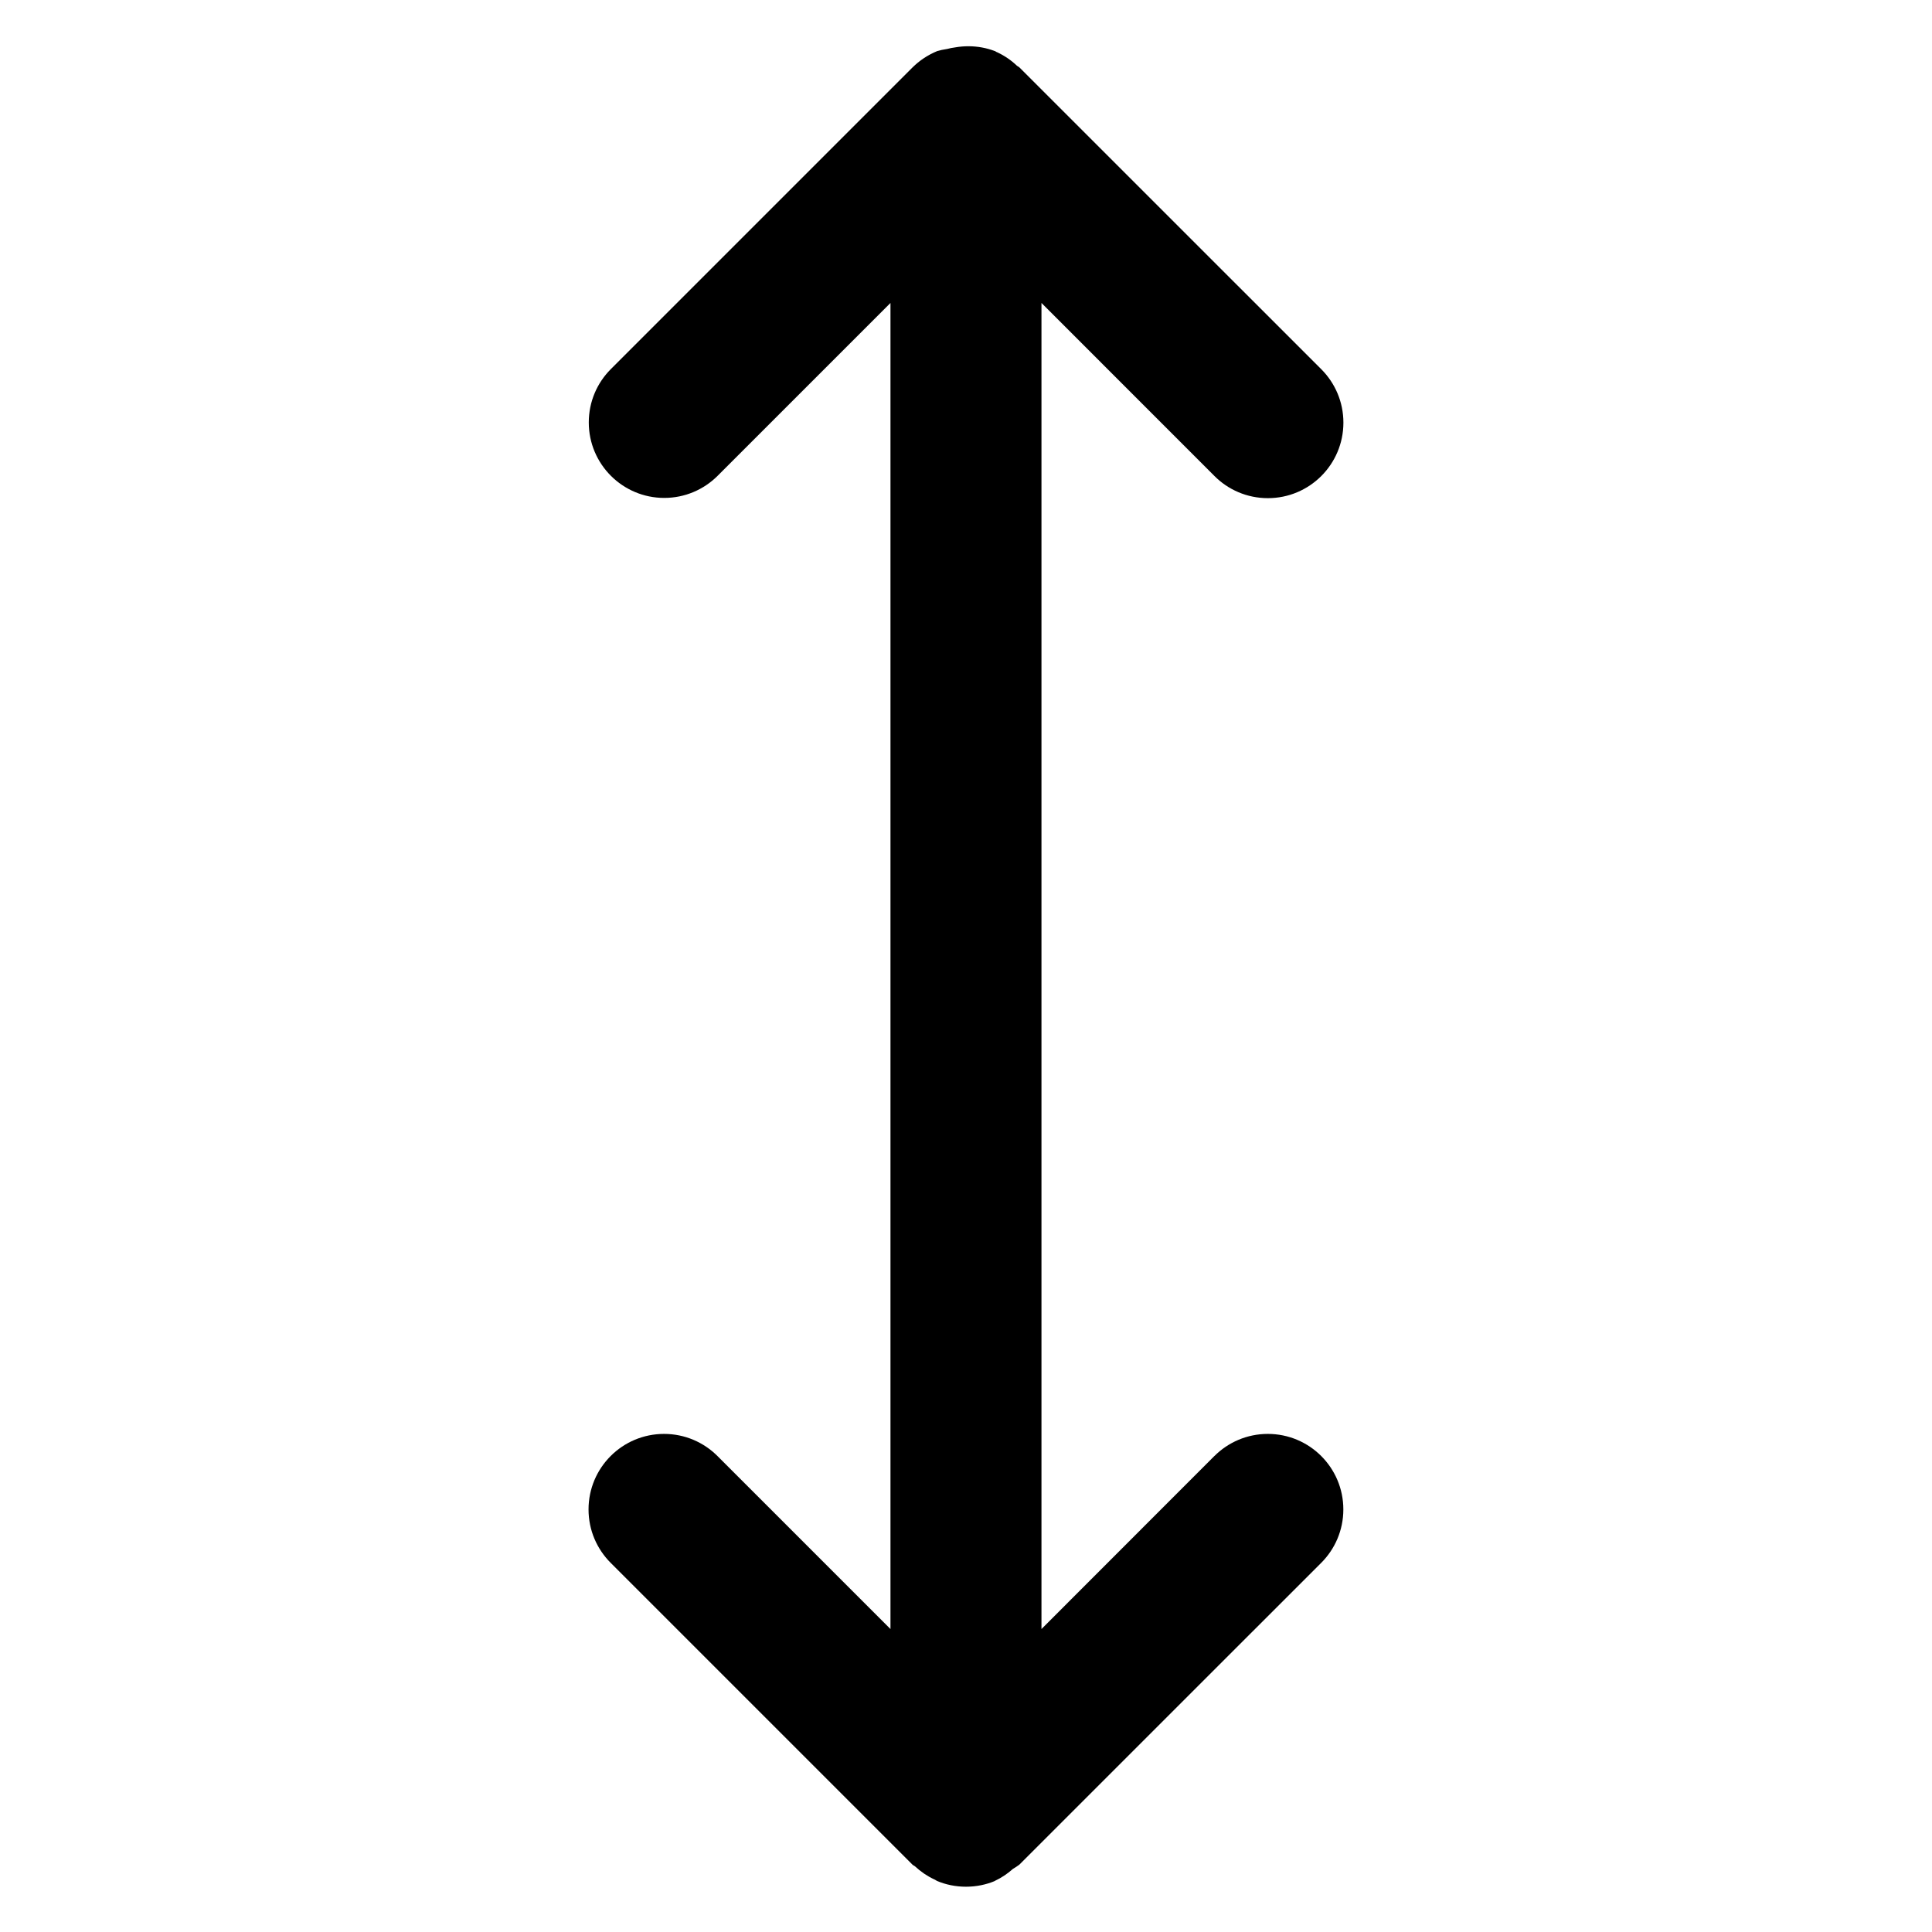
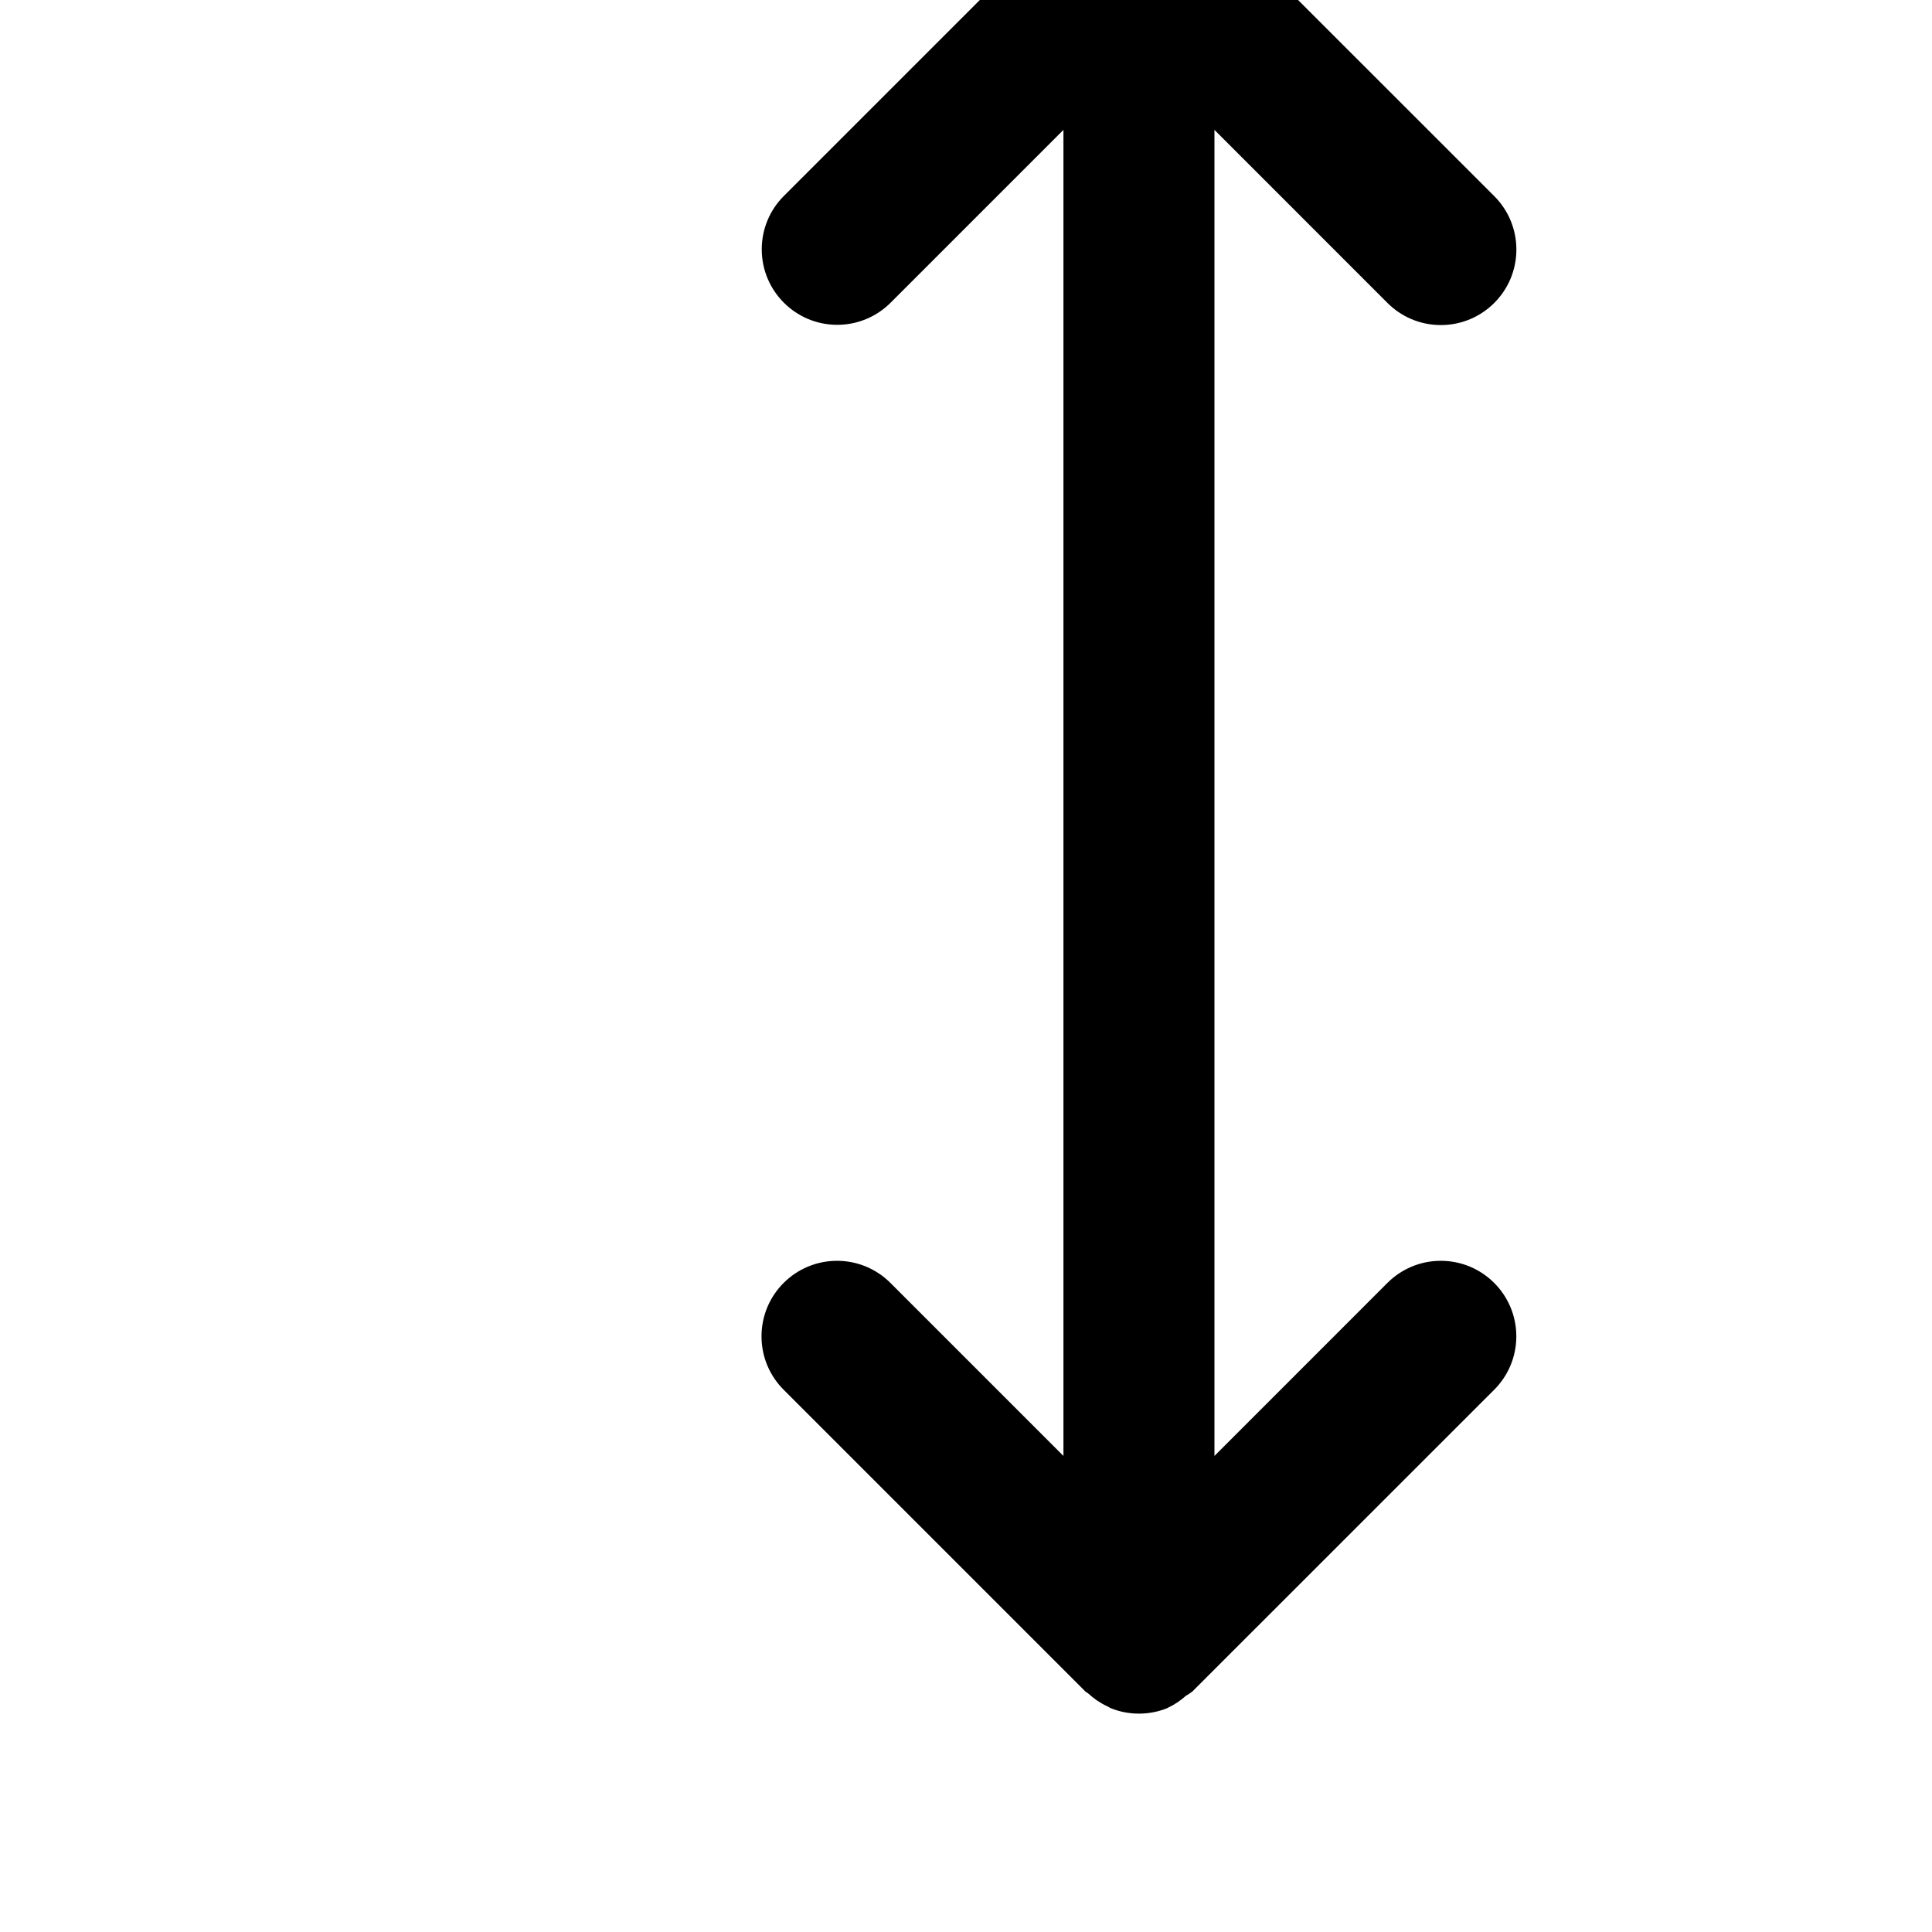
<svg xmlns="http://www.w3.org/2000/svg" fill="#000000" width="800px" height="800px" viewBox="0 0 32 32" version="1.1">
  <title>arrow-up-down</title>
-   <path d="M20.115 24.115l-2.865 2.867v-21.964l2.865 2.866c0.226 0.227 0.539 0.367 0.885 0.367 0.691 0 1.251-0.56 1.251-1.251 0-0.345-0.14-0.658-0.366-0.884v0l-5-4.999c-0.012-0.012-0.028-0.017-0.041-0.028-0.096-0.092-0.208-0.168-0.331-0.225l-0.008-0.003-0.022-0.013-0.005-0.003-0.004-0c-0.129-0.050-0.279-0.079-0.435-0.079-0.072 0-0.143 0.006-0.213 0.018l0.007-0.001c-0.056 0.007-0.106 0.017-0.154 0.030l0.008-0.002c-0.064 0.009-0.12 0.022-0.175 0.038l0.009-0.002c-0.158 0.066-0.293 0.157-0.407 0.27l-4.999 4.999c-0.225 0.226-0.363 0.537-0.363 0.881 0 0.69 0.56 1.25 1.25 1.25 0.344 0 0.655-0.139 0.881-0.363l2.866-2.866v21.964l-2.866-2.866c-0.226-0.226-0.539-0.366-0.884-0.366-0.691 0-1.251 0.56-1.251 1.251 0 0.346 0.14 0.658 0.367 0.885v0l5 5c0.012 0.012 0.029 0.016 0.041 0.027 0.093 0.087 0.201 0.161 0.319 0.216l0.008 0.003c0.013 0.006 0.022 0.016 0.035 0.021l0.003 0.002 0.001 0c0.141 0.060 0.306 0.095 0.478 0.095 0.17 0 0.333-0.034 0.481-0.096l-0.008 0.003 0.006-0.004c0.114-0.054 0.212-0.121 0.299-0.199l-0.001 0.001c0.041-0.024 0.076-0.048 0.109-0.072l-0.003 0.002 5.001-5c0.226-0.226 0.366-0.539 0.366-0.884 0-0.691-0.56-1.251-1.251-1.251-0.345 0-0.658 0.14-0.884 0.366l0-0z" />
+   <path d="M20.115 24.115v-21.964l2.865 2.866c0.226 0.227 0.539 0.367 0.885 0.367 0.691 0 1.251-0.56 1.251-1.251 0-0.345-0.14-0.658-0.366-0.884v0l-5-4.999c-0.012-0.012-0.028-0.017-0.041-0.028-0.096-0.092-0.208-0.168-0.331-0.225l-0.008-0.003-0.022-0.013-0.005-0.003-0.004-0c-0.129-0.050-0.279-0.079-0.435-0.079-0.072 0-0.143 0.006-0.213 0.018l0.007-0.001c-0.056 0.007-0.106 0.017-0.154 0.030l0.008-0.002c-0.064 0.009-0.12 0.022-0.175 0.038l0.009-0.002c-0.158 0.066-0.293 0.157-0.407 0.27l-4.999 4.999c-0.225 0.226-0.363 0.537-0.363 0.881 0 0.69 0.56 1.25 1.25 1.25 0.344 0 0.655-0.139 0.881-0.363l2.866-2.866v21.964l-2.866-2.866c-0.226-0.226-0.539-0.366-0.884-0.366-0.691 0-1.251 0.56-1.251 1.251 0 0.346 0.14 0.658 0.367 0.885v0l5 5c0.012 0.012 0.029 0.016 0.041 0.027 0.093 0.087 0.201 0.161 0.319 0.216l0.008 0.003c0.013 0.006 0.022 0.016 0.035 0.021l0.003 0.002 0.001 0c0.141 0.060 0.306 0.095 0.478 0.095 0.17 0 0.333-0.034 0.481-0.096l-0.008 0.003 0.006-0.004c0.114-0.054 0.212-0.121 0.299-0.199l-0.001 0.001c0.041-0.024 0.076-0.048 0.109-0.072l-0.003 0.002 5.001-5c0.226-0.226 0.366-0.539 0.366-0.884 0-0.691-0.56-1.251-1.251-1.251-0.345 0-0.658 0.14-0.884 0.366l0-0z" />
</svg>